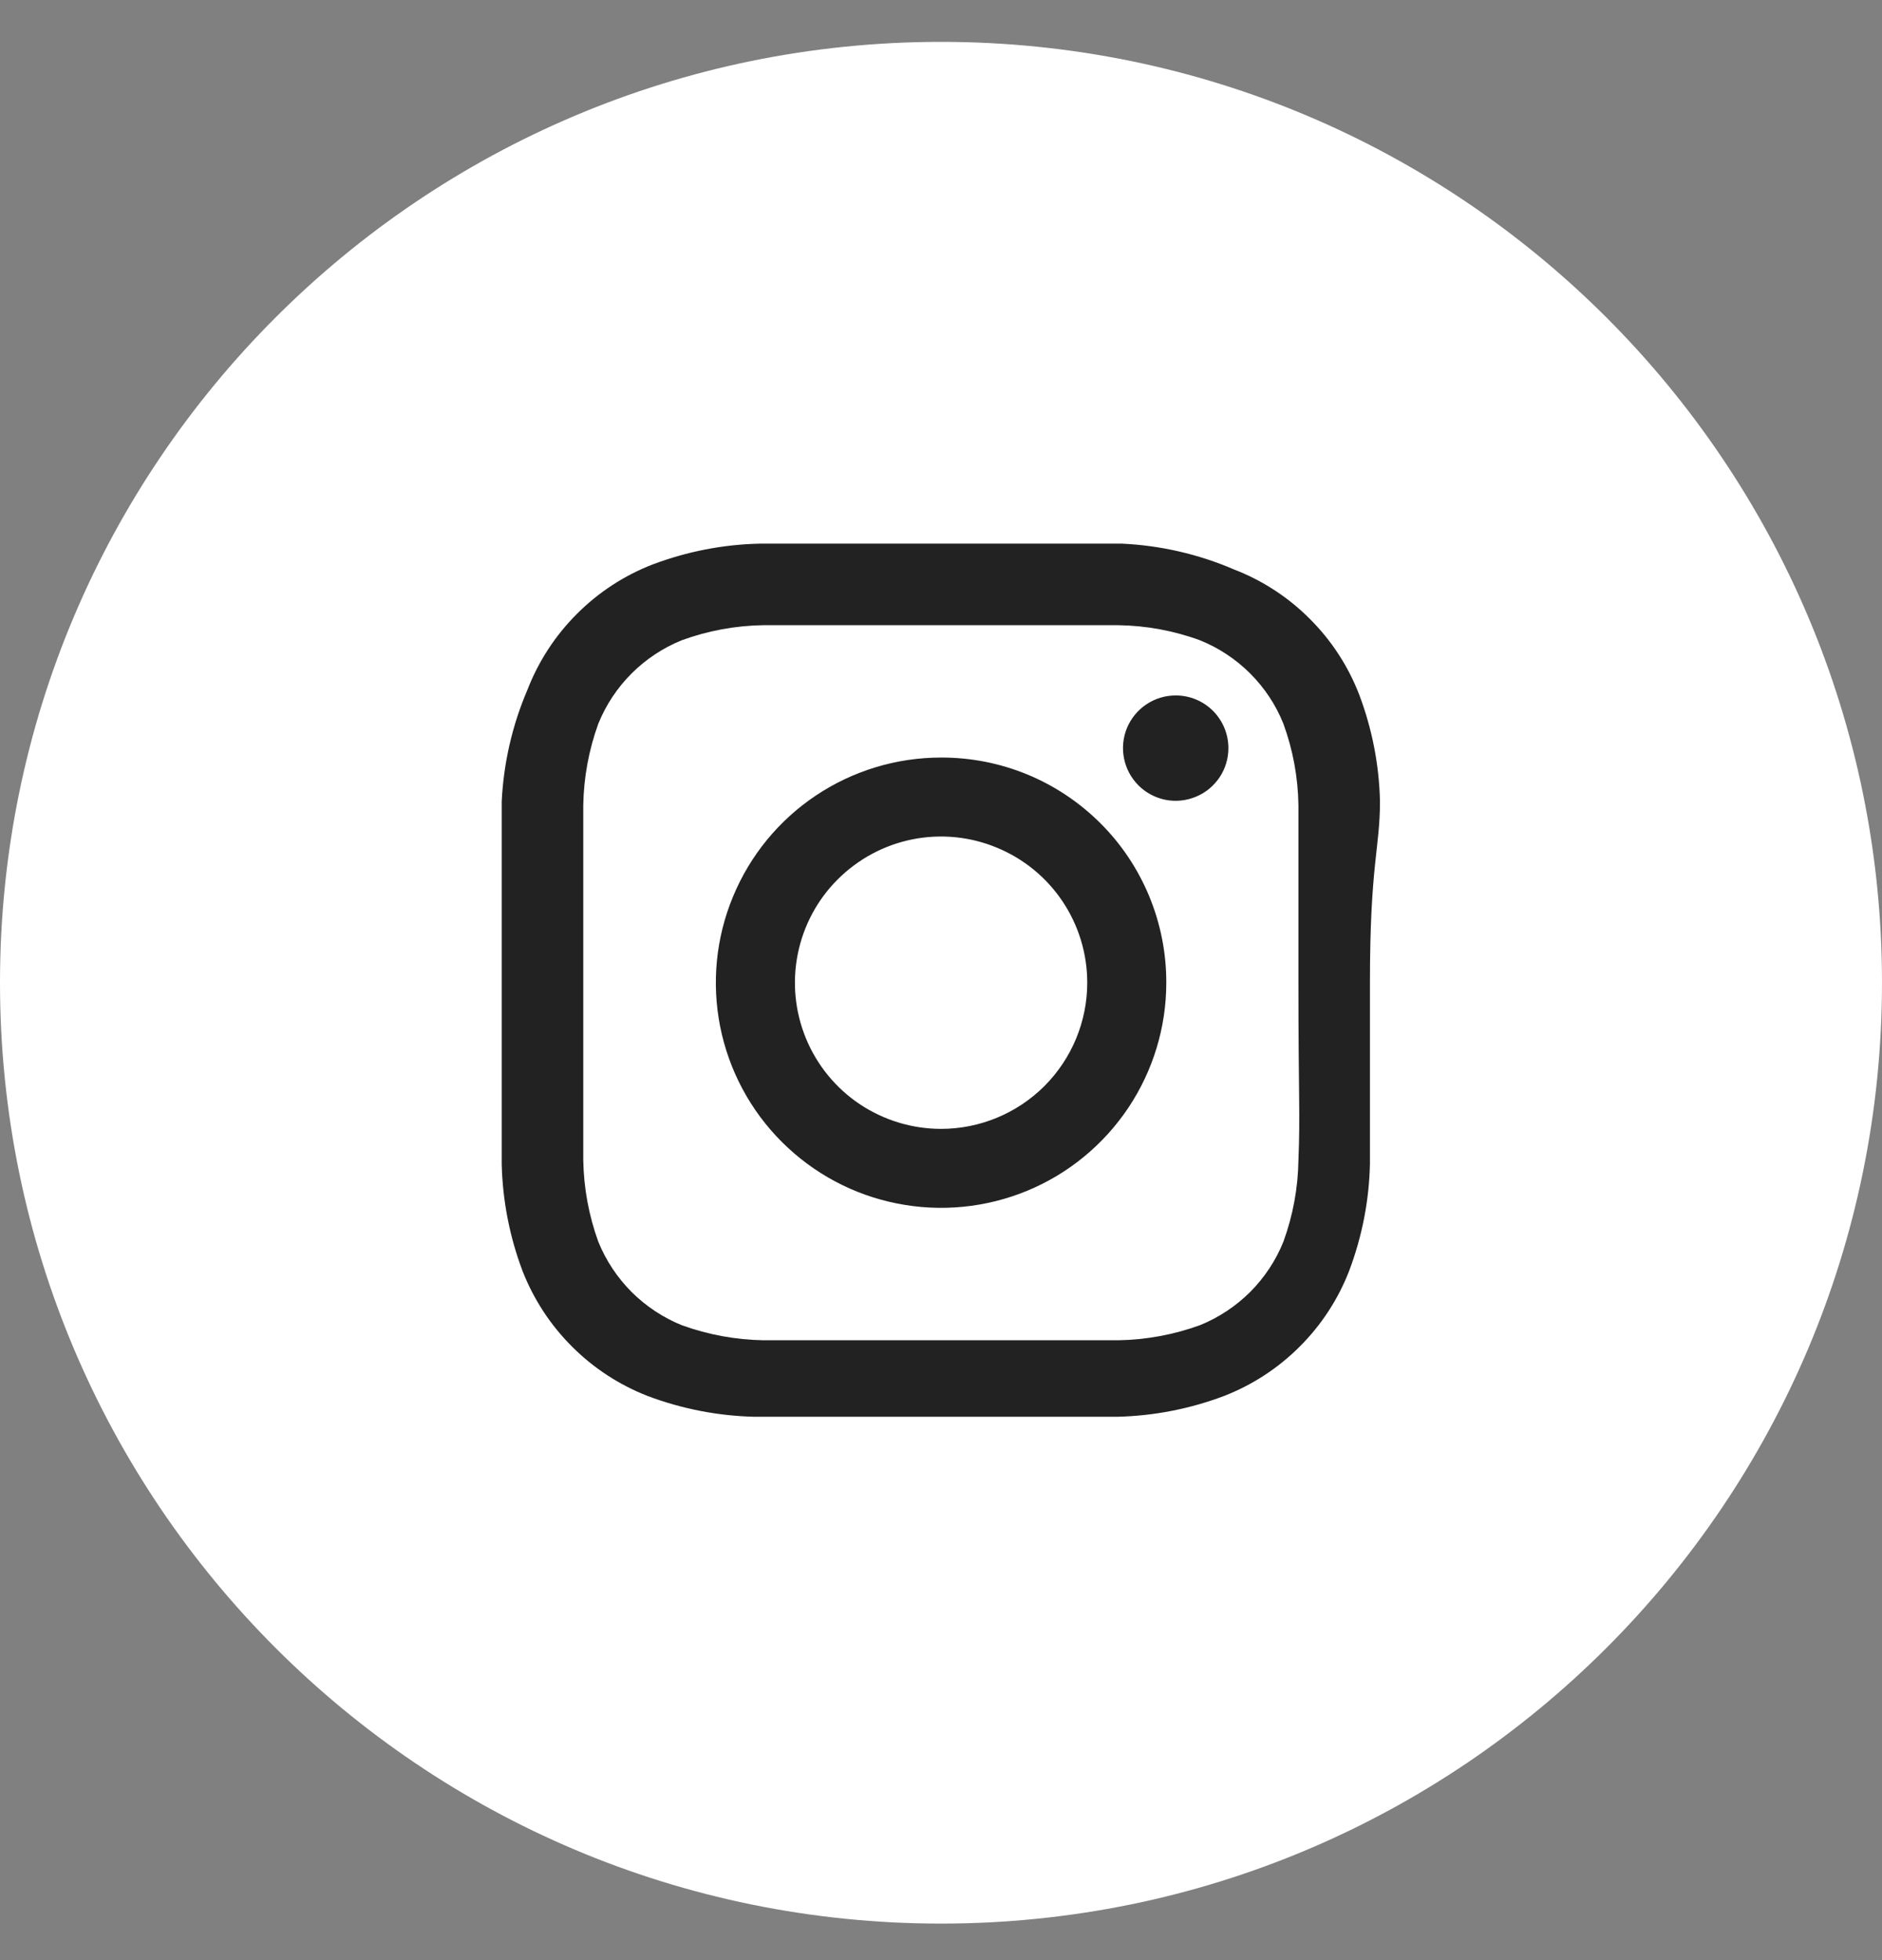
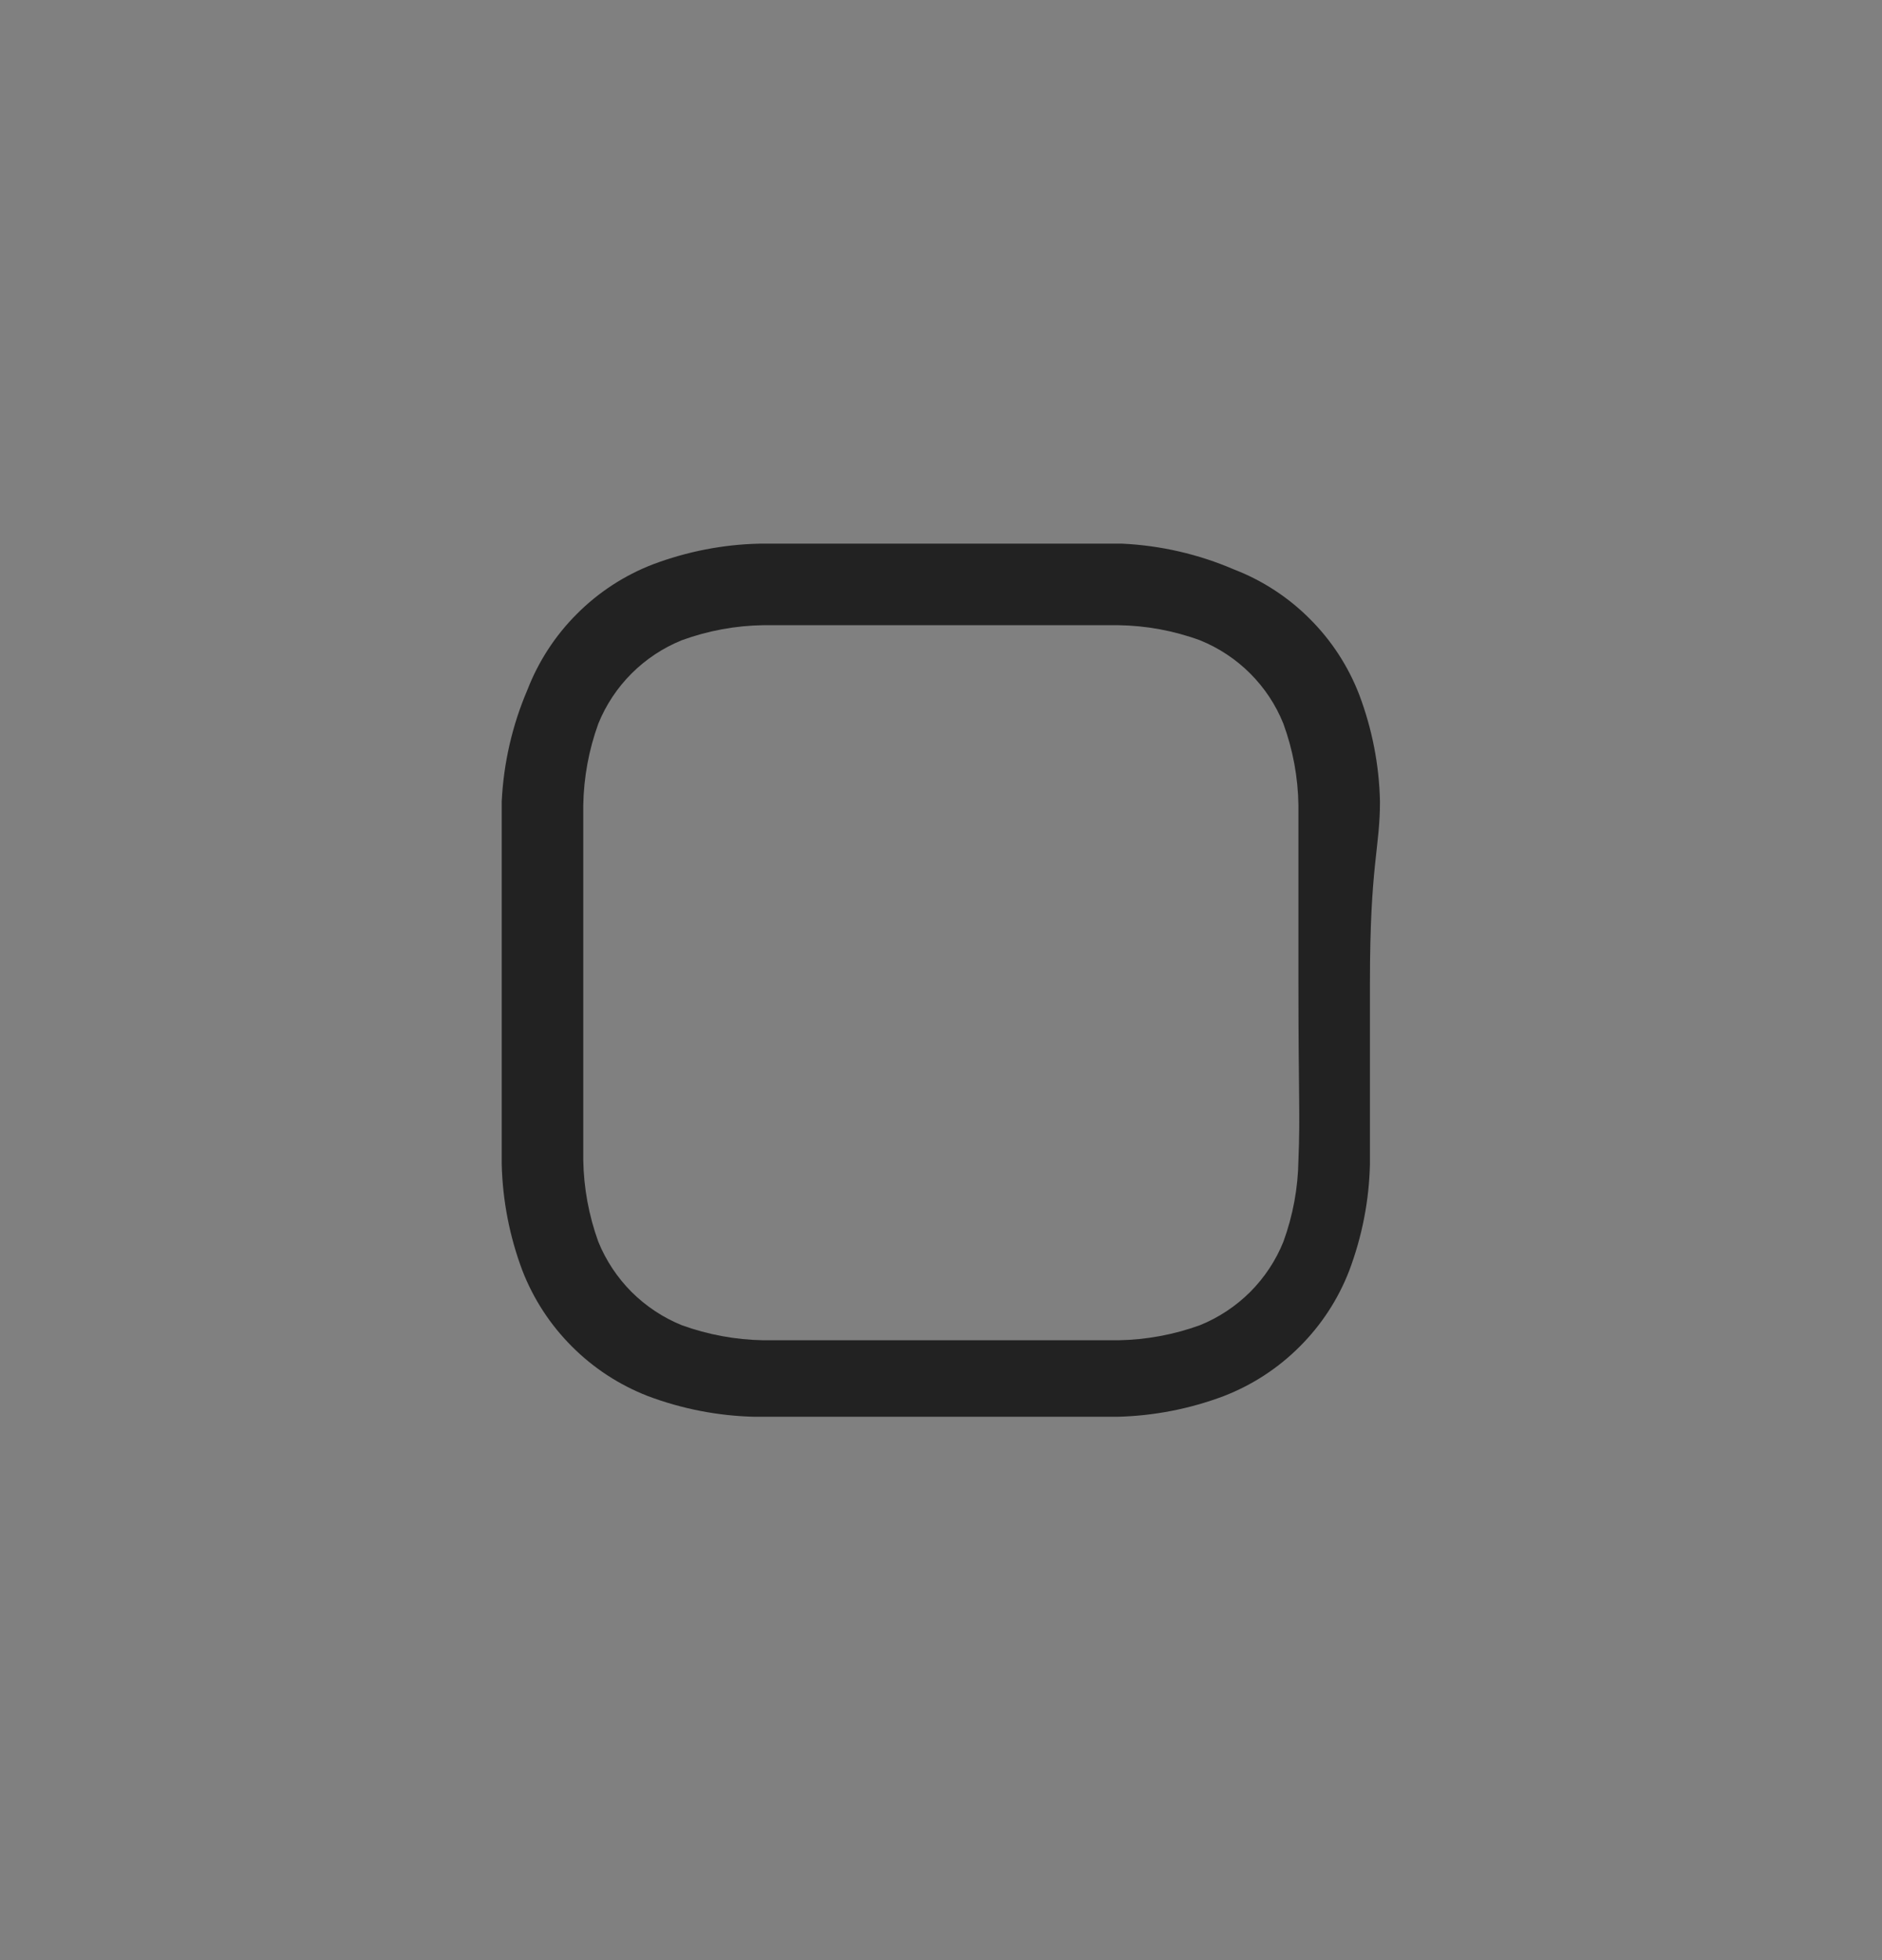
<svg xmlns="http://www.w3.org/2000/svg" width="24" height="25" viewBox="0 0 24 25" fill="none">
  <rect x="0" y="0" width="24" height="25" fill="#808080" stroke="none" />
  <g clip-path="url(#clip0_513_229)">
-     <path d="M12 24.534C18.627 24.534 24 19.161 24 12.534C24 5.906 18.627 0.534 12 0.534C5.373 0.534 0 5.906 0 12.534C0 19.161 5.373 24.534 12 24.534Z" fill="white" />
    <path d="M17.598 10.222C17.588 9.757 17.498 9.297 17.334 8.862C17.194 8.498 16.979 8.168 16.703 7.893C16.428 7.617 16.098 7.402 15.734 7.262C15.283 7.068 14.801 6.957 14.31 6.934H9.686C9.221 6.944 8.762 7.034 8.326 7.198C7.963 7.338 7.633 7.553 7.358 7.829C7.082 8.104 6.867 8.434 6.726 8.798C6.533 9.249 6.422 9.731 6.398 10.222V14.846C6.409 15.311 6.498 15.77 6.662 16.206C6.803 16.569 7.018 16.899 7.294 17.174C7.569 17.45 7.899 17.665 8.262 17.806C8.698 17.97 9.157 18.059 9.622 18.07H14.246C14.711 18.059 15.171 17.97 15.606 17.806C15.97 17.665 16.3 17.45 16.575 17.174C16.851 16.899 17.066 16.569 17.206 16.206C17.37 15.77 17.46 15.311 17.47 14.846V12.534C17.47 11.022 17.598 10.822 17.598 10.222ZM16.558 14.798C16.553 15.152 16.488 15.504 16.366 15.838C16.27 16.077 16.125 16.295 15.943 16.478C15.76 16.66 15.542 16.805 15.302 16.902C14.969 17.023 14.617 17.088 14.262 17.094H9.734C9.38 17.088 9.028 17.023 8.694 16.902C8.455 16.805 8.237 16.66 8.054 16.478C7.872 16.295 7.727 16.077 7.63 15.838C7.509 15.504 7.444 15.152 7.438 14.798V10.27C7.444 9.915 7.509 9.563 7.63 9.23C7.727 8.99 7.872 8.772 8.054 8.59C8.237 8.407 8.455 8.263 8.694 8.166C9.028 8.044 9.38 7.979 9.734 7.974H14.262C14.617 7.979 14.969 8.044 15.302 8.166C15.542 8.263 15.76 8.407 15.943 8.59C16.125 8.772 16.27 8.99 16.366 9.23C16.488 9.563 16.553 9.915 16.558 10.27V12.534C16.558 13.998 16.582 14.206 16.558 14.798Z" fill="#222222" />
-     <path d="M12.001 9.662C11.433 9.662 10.878 9.83 10.405 10.146C9.933 10.461 9.565 10.91 9.348 11.435C9.13 11.959 9.073 12.537 9.184 13.094C9.295 13.651 9.568 14.163 9.97 14.564C10.372 14.966 10.883 15.24 11.441 15.35C11.998 15.461 12.575 15.404 13.1 15.187C13.625 14.97 14.073 14.601 14.389 14.129C14.704 13.657 14.873 13.102 14.873 12.534C14.874 12.156 14.8 11.782 14.656 11.433C14.512 11.084 14.301 10.767 14.034 10.501C13.767 10.234 13.45 10.022 13.101 9.878C12.752 9.734 12.378 9.661 12.001 9.662ZM12.001 14.398C11.632 14.398 11.272 14.288 10.965 14.084C10.659 13.879 10.42 13.588 10.279 13.247C10.138 12.906 10.101 12.532 10.173 12.17C10.245 11.808 10.422 11.476 10.683 11.216C10.944 10.955 11.276 10.777 11.637 10.705C11.999 10.633 12.374 10.67 12.714 10.812C13.055 10.953 13.346 11.191 13.551 11.498C13.756 11.805 13.865 12.165 13.865 12.534C13.865 13.028 13.668 13.502 13.319 13.852C12.969 14.201 12.495 14.398 12.001 14.398ZM14.993 8.87C14.86 8.87 14.73 8.909 14.62 8.983C14.509 9.057 14.423 9.162 14.372 9.284C14.321 9.407 14.308 9.542 14.334 9.673C14.36 9.803 14.424 9.923 14.518 10.017C14.612 10.111 14.732 10.175 14.862 10.201C14.992 10.227 15.127 10.213 15.25 10.162C15.373 10.112 15.478 10.025 15.552 9.915C15.626 9.804 15.665 9.675 15.665 9.542C15.665 9.363 15.594 9.192 15.468 9.066C15.342 8.94 15.171 8.87 14.993 8.87Z" fill="#222222" />
  </g>
  <defs>
    <clipPath id="clip0_513_229">
      <rect width="24" height="24" fill="white" transform="translate(0 0.534)" />
    </clipPath>
  </defs>
</svg>